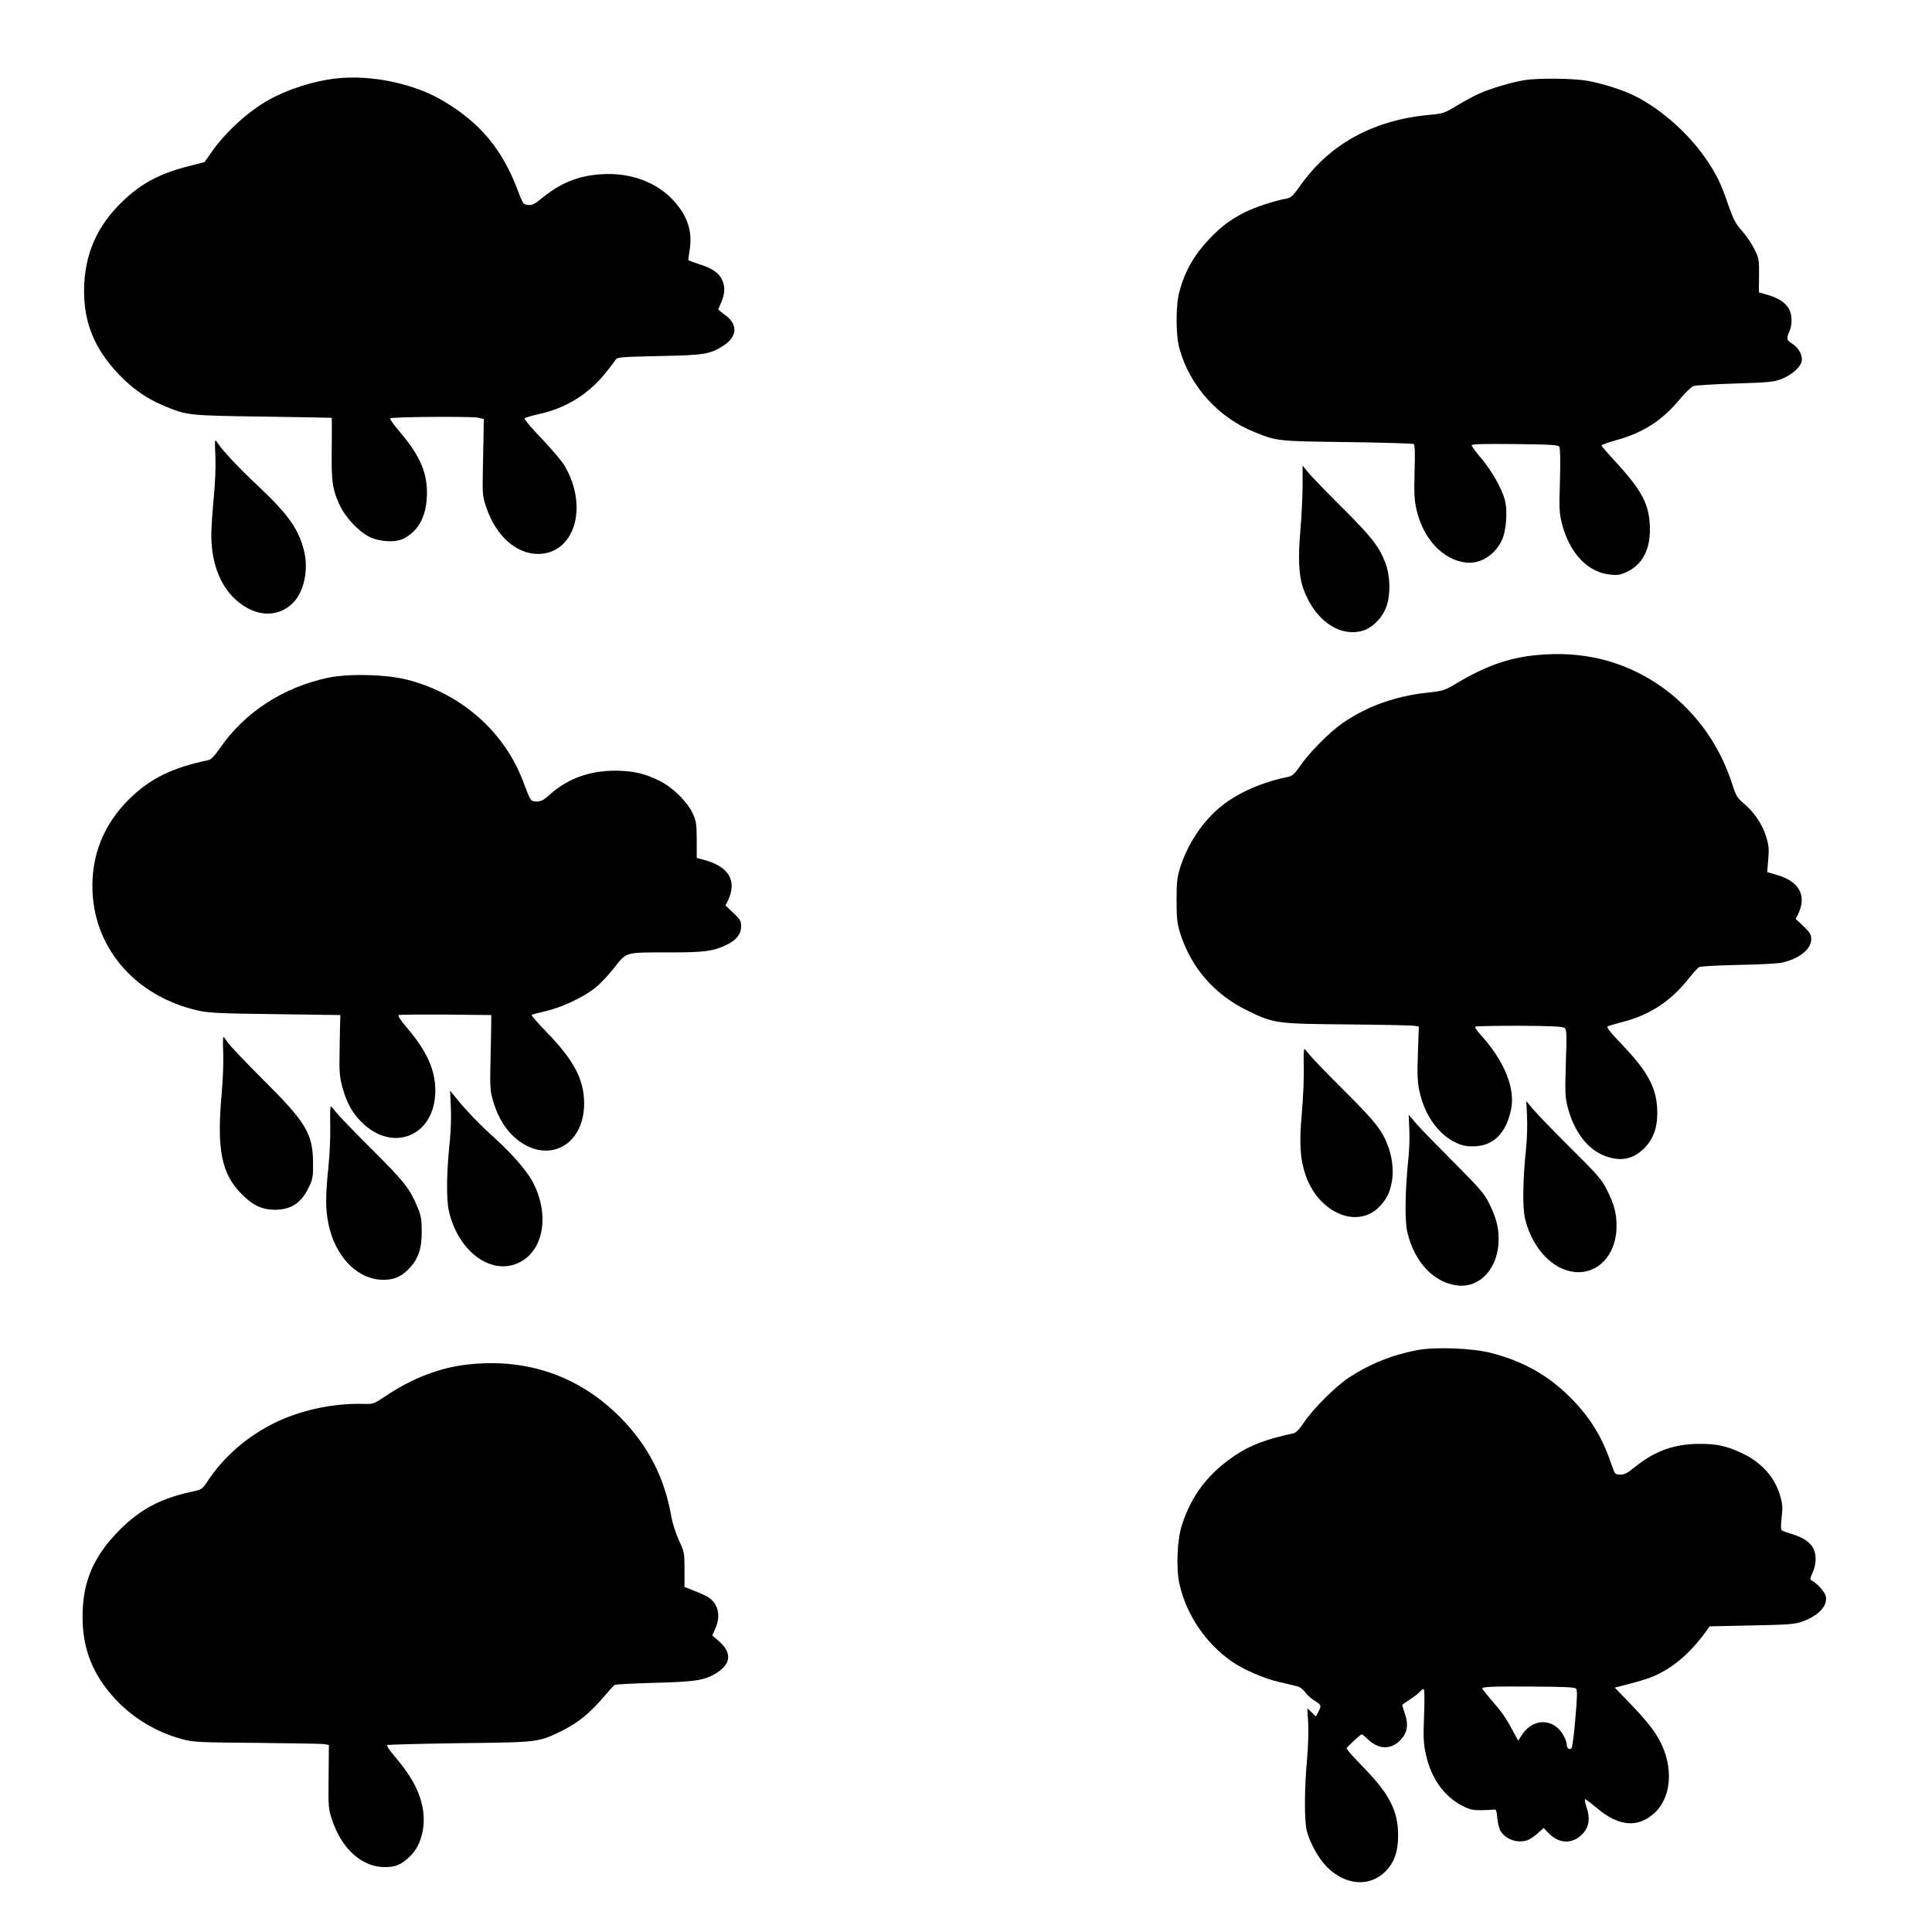
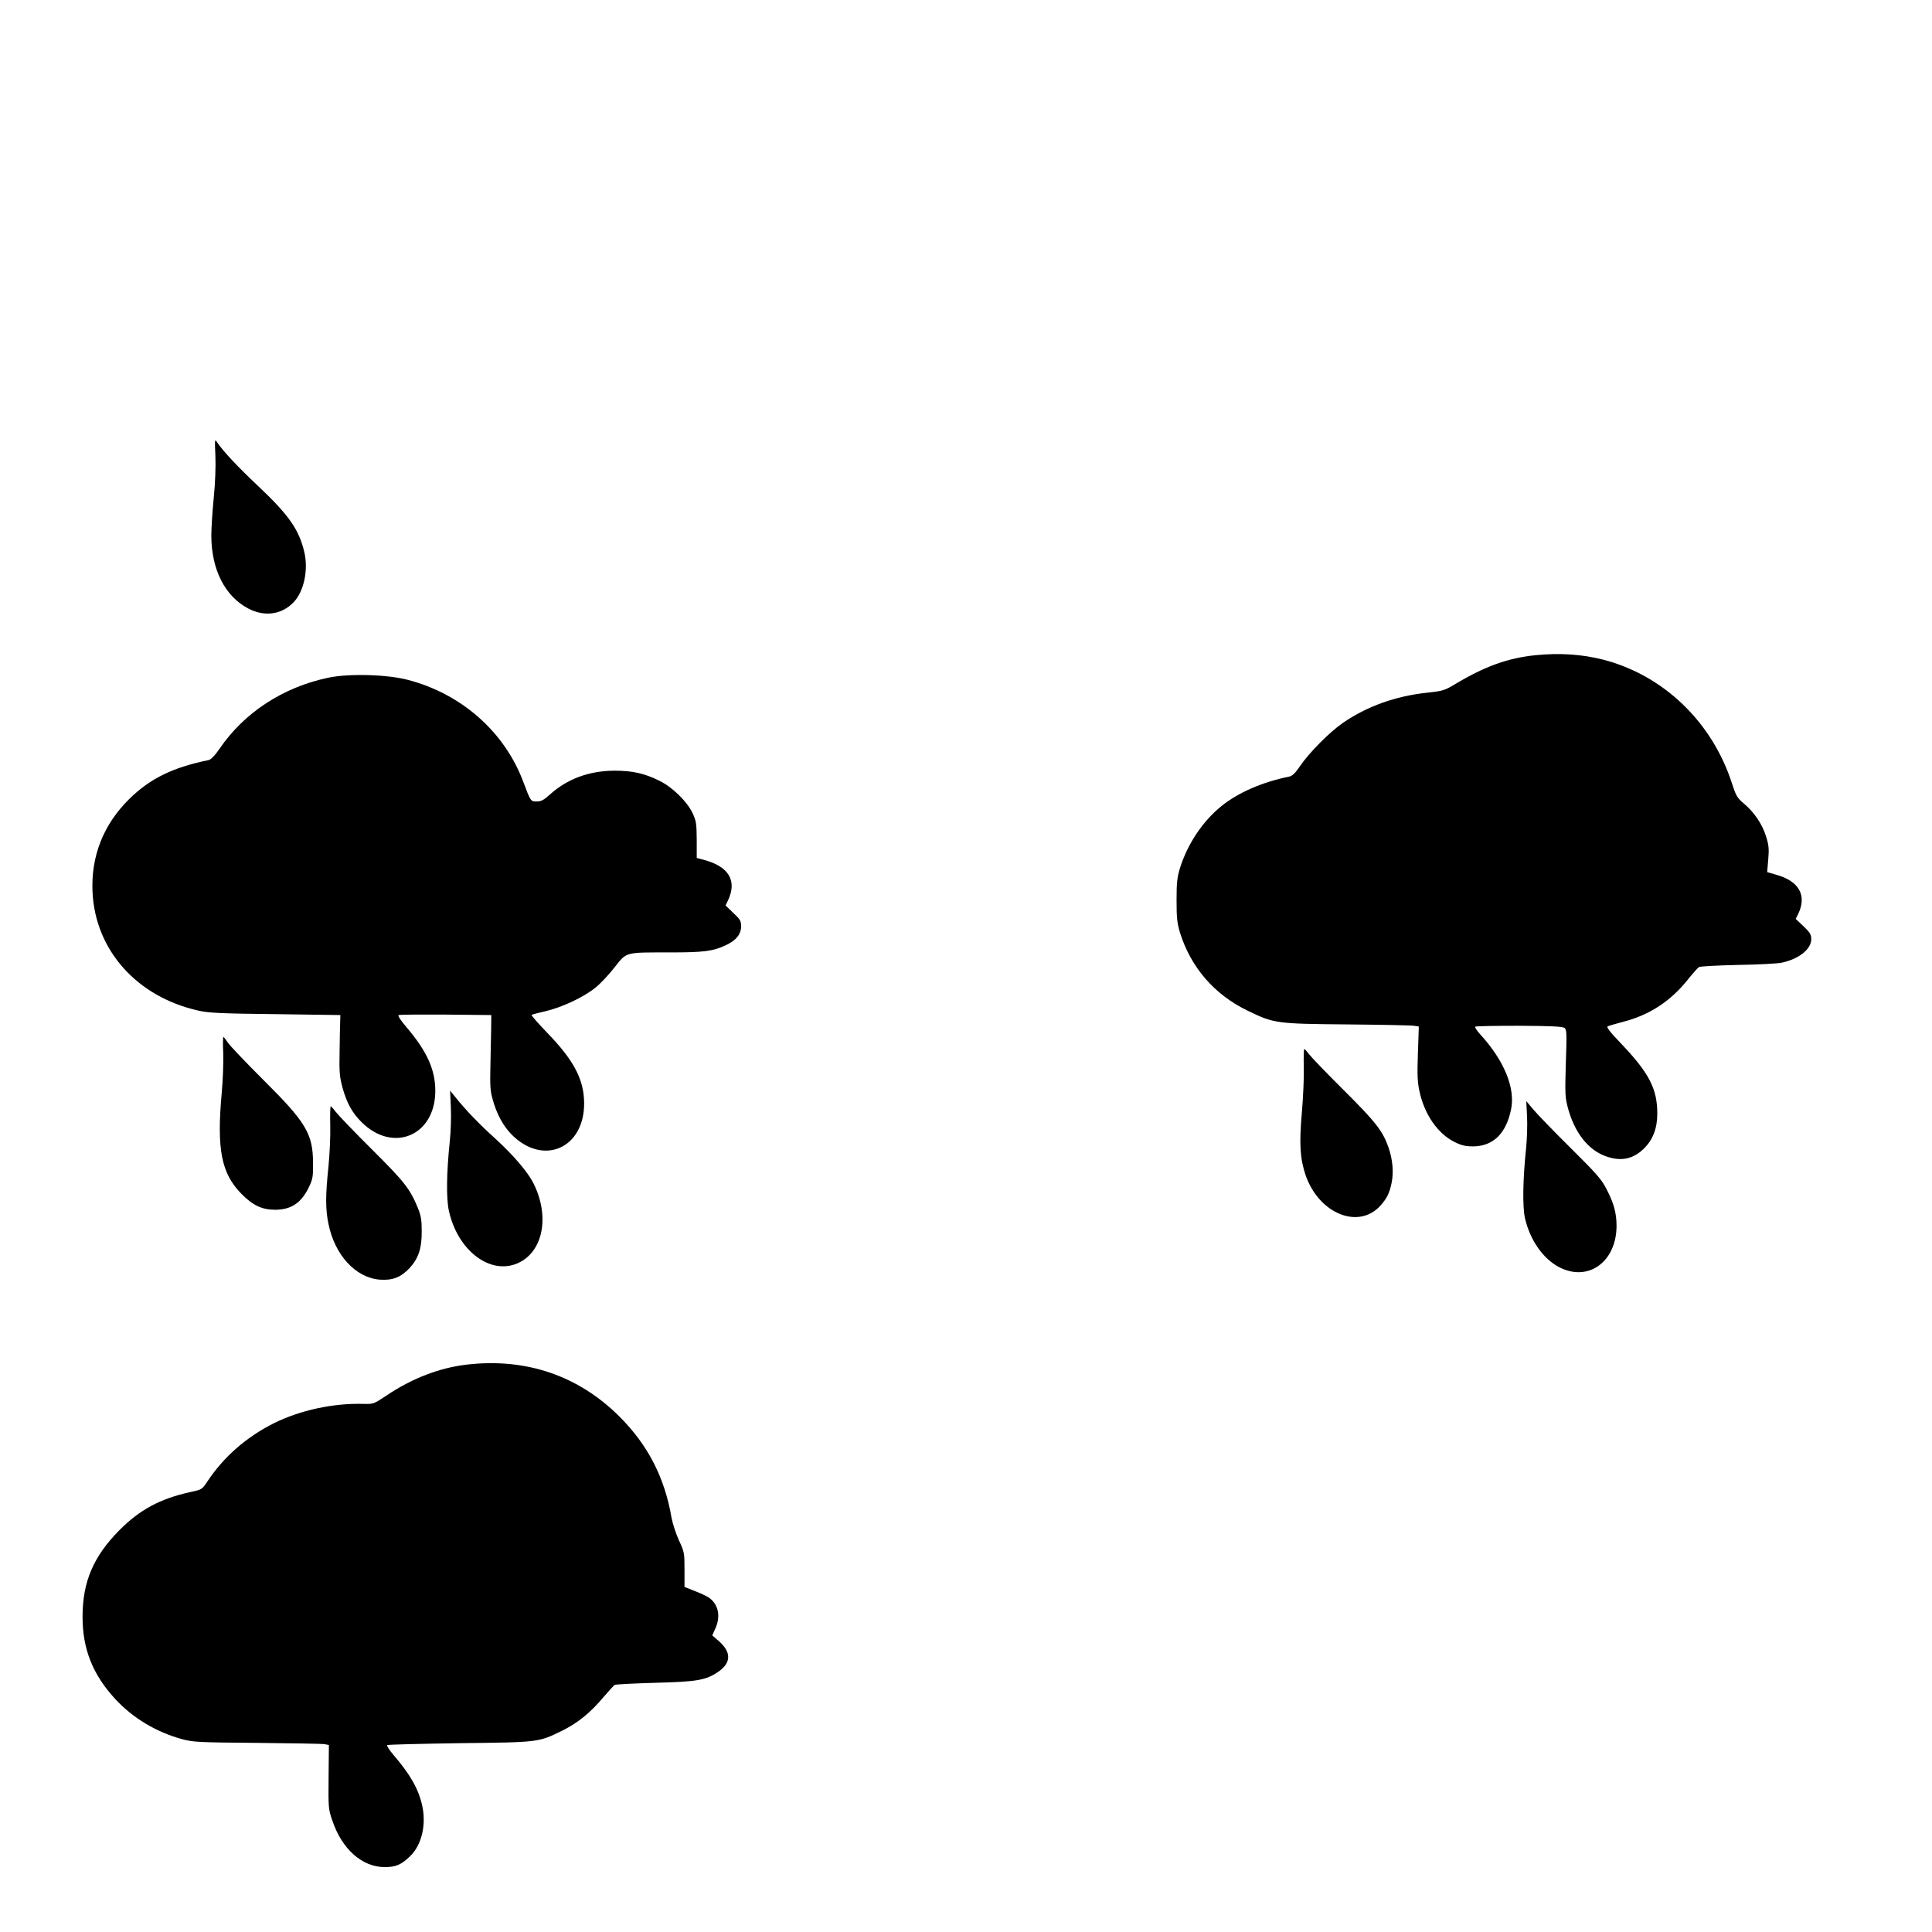
<svg xmlns="http://www.w3.org/2000/svg" version="1.0" width="1280pt" height="1280pt" viewBox="0 0 1280 1280" preserveAspectRatio="xMidYMid meet">
  <g transform="translate(0,1280) scale(0.1,-0.1)" fill="#000000" stroke="none">
-     <path d="M2225 12280 c-146 -16 -320 -72 -445 -142 -136 -76 -287 -214 -380 -348 l-45 -64 -105 -27 c-191 -48 -314 -114 -438 -233 -170 -163 -253 -353 -255 -586 -2 -217 68 -388 226 -556 90 -95 184 -162 295 -209 162 -68 162 -68 662 -75 250 -4 456 -7 458 -8 1 -1 1 -93 0 -204 -3 -220 3 -265 52 -373 36 -80 126 -177 198 -212 70 -34 176 -39 229 -10 95 51 144 141 151 274 7 154 -39 266 -181 434 -38 44 -66 84 -62 87 10 11 535 14 580 5 l40 -9 -1 -84 c-1 -47 -3 -161 -5 -255 -3 -162 -2 -174 23 -247 63 -187 197 -308 342 -308 243 0 337 313 176 585 -19 32 -89 114 -154 182 -68 70 -115 127 -110 132 5 5 52 18 105 30 171 39 319 131 429 268 33 40 63 81 69 90 9 16 36 19 288 24 304 6 336 12 426 69 92 58 97 142 11 203 -24 17 -44 34 -44 38 0 4 9 26 20 50 24 55 25 104 2 149 -22 45 -69 75 -154 101 -37 12 -68 24 -68 27 0 4 5 36 10 71 18 124 -17 225 -113 328 -111 118 -283 180 -467 169 -155 -9 -274 -56 -397 -157 -51 -41 -68 -50 -95 -47 -31 3 -34 7 -68 98 -104 272 -246 443 -489 589 -194 117 -483 178 -716 151z" />
-     <path d="M10100 12269 c-74 -11 -221 -54 -295 -87 -33 -14 -100 -50 -150 -80 -86 -52 -94 -55 -185 -63 -374 -35 -661 -193 -857 -471 -47 -67 -59 -78 -91 -84 -72 -12 -208 -57 -276 -91 -91 -46 -157 -95 -232 -174 -103 -109 -163 -213 -200 -350 -25 -89 -25 -289 0 -378 68 -247 257 -458 498 -554 149 -60 149 -60 613 -66 237 -3 435 -9 441 -13 8 -6 10 -58 6 -181 -4 -141 -2 -188 12 -250 43 -194 174 -336 327 -354 93 -11 187 45 236 141 32 62 43 197 23 274 -21 77 -86 192 -155 274 -36 42 -65 82 -65 88 0 8 80 10 285 8 241 -3 287 -5 296 -18 6 -10 8 -90 4 -225 -6 -190 -4 -217 14 -287 51 -195 172 -322 321 -335 50 -5 67 -2 114 21 97 48 148 144 147 280 -1 162 -49 254 -239 459 -45 49 -82 92 -82 96 0 4 45 20 99 35 180 50 304 131 420 271 35 42 75 81 90 87 14 5 139 13 276 17 223 7 256 10 308 30 66 26 123 75 133 115 9 39 -17 90 -61 118 -39 26 -41 32 -20 81 21 51 19 116 -5 155 -25 40 -69 68 -141 89 l-56 16 1 111 c1 106 0 114 -31 176 -18 36 -55 91 -83 122 -43 48 -56 74 -91 174 -45 132 -73 191 -135 284 -116 176 -300 342 -482 434 -77 39 -215 83 -316 101 -95 16 -320 19 -416 4z" />
    <path d="M1427 9780 c3 -70 -1 -179 -11 -279 -9 -91 -16 -203 -16 -250 1 -224 89 -399 242 -481 109 -59 226 -43 305 42 67 71 97 214 69 331 -35 148 -102 245 -306 437 -134 126 -233 232 -272 290 -15 24 -16 20 -11 -90z" />
-     <path d="M8630 9585 c0 -72 -7 -209 -15 -304 -16 -182 -10 -295 19 -379 74 -208 237 -325 393 -281 64 18 131 85 158 159 29 80 26 204 -6 290 -41 108 -94 176 -290 370 -102 102 -202 205 -222 230 l-37 45 0 -130z" />
    <path d="M10171 8459 c-181 -19 -332 -73 -526 -189 -75 -45 -86 -48 -188 -59 -214 -23 -401 -91 -561 -201 -87 -60 -224 -198 -284 -287 -30 -45 -51 -64 -70 -68 -178 -36 -339 -106 -449 -195 -124 -100 -224 -249 -275 -410 -19 -64 -23 -96 -23 -215 0 -119 4 -151 23 -215 72 -229 227 -409 446 -515 175 -86 194 -88 661 -92 226 -2 425 -6 443 -9 l32 -5 -6 -177 c-5 -142 -3 -192 10 -251 33 -155 122 -283 235 -338 44 -22 70 -28 121 -28 132 1 218 84 251 244 30 142 -46 326 -205 499 -21 23 -36 46 -32 50 5 4 136 6 292 6 218 -1 288 -5 300 -15 14 -11 15 -39 8 -233 -6 -209 -5 -225 15 -301 44 -159 132 -272 246 -314 102 -38 183 -22 256 49 60 59 89 134 89 233 0 163 -55 269 -238 461 -75 78 -100 111 -91 116 8 4 52 17 98 29 175 44 316 135 431 278 34 43 69 82 77 86 8 5 123 11 256 14 133 2 265 9 292 15 114 25 195 89 195 156 0 30 -8 44 -51 85 l-52 49 17 34 c58 122 5 216 -144 258 l-62 18 7 83 c6 70 4 95 -14 152 -24 80 -78 161 -147 219 -44 37 -52 50 -78 130 -131 410 -455 721 -856 824 -143 36 -287 45 -449 29z" />
    <path d="M2175 8310 c-300 -63 -557 -231 -720 -470 -34 -49 -57 -72 -74 -76 -238 -49 -387 -122 -526 -259 -170 -168 -253 -378 -242 -615 18 -385 294 -695 703 -786 66 -15 148 -19 509 -23 l430 -6 -1 -35 c-1 -19 -3 -109 -4 -200 -3 -144 0 -175 19 -245 28 -102 64 -167 125 -228 208 -209 488 -93 490 203 1 141 -55 264 -187 420 -46 54 -64 82 -55 85 7 3 148 4 313 3 l300 -3 -1 -95 c-1 -52 -3 -162 -5 -245 -3 -121 -1 -163 14 -215 26 -98 71 -181 128 -238 208 -208 479 -91 479 207 0 157 -67 286 -246 470 -59 61 -105 114 -102 117 3 3 46 14 94 25 107 25 248 91 327 154 32 25 89 85 127 134 84 106 66 101 371 101 222 0 283 8 366 47 70 32 103 73 103 126 0 36 -6 46 -52 89 l-51 49 16 33 c62 131 6 226 -162 270 l-45 12 0 120 c-1 108 -3 124 -28 178 -37 77 -133 171 -219 213 -100 50 -179 67 -299 67 -167 -1 -312 -54 -428 -159 -40 -36 -57 -45 -86 -45 -40 0 -40 -1 -91 135 -124 327 -407 577 -760 670 -138 37 -394 44 -530 15z" />
    <path d="M1479 5823 c2 -60 -2 -178 -10 -263 -34 -375 -3 -534 131 -670 76 -77 136 -105 225 -105 106 1 174 47 224 155 23 48 26 68 25 155 -1 193 -45 268 -329 550 -116 116 -222 227 -235 247 -14 21 -27 38 -30 38 -3 0 -4 -48 -1 -107z" />
    <path d="M8638 5733 c2 -65 -4 -203 -13 -306 -18 -207 -12 -303 25 -413 89 -257 354 -363 498 -199 42 48 57 79 72 149 14 70 7 152 -20 232 -38 110 -86 171 -295 379 -111 110 -214 217 -230 238 -15 20 -30 37 -34 37 -3 0 -5 -53 -3 -117z" />
    <path d="M2987 5465 c3 -61 0 -162 -7 -225 -22 -213 -24 -380 -6 -462 58 -263 272 -426 454 -348 170 73 217 310 106 531 -37 74 -133 186 -250 293 -105 94 -204 197 -270 281 l-32 39 5 -109z" />
    <path d="M10117 5405 c3 -55 0 -149 -6 -210 -22 -208 -25 -393 -7 -469 35 -146 121 -268 229 -323 192 -97 377 39 377 276 0 84 -18 150 -66 242 -32 64 -65 102 -239 274 -111 110 -222 225 -247 255 l-46 55 5 -100z" />
    <path d="M2188 5344 c2 -69 -4 -192 -12 -275 -20 -189 -20 -280 0 -377 42 -208 180 -357 340 -370 85 -6 139 15 197 76 60 65 82 132 81 247 0 73 -5 102 -26 153 -52 126 -88 172 -304 387 -116 115 -223 227 -239 248 -15 20 -30 37 -34 37 -3 0 -5 -56 -3 -126z" />
-     <path d="M9337 5319 c3 -52 0 -143 -7 -204 -21 -207 -24 -402 -6 -479 47 -200 180 -339 338 -353 148 -14 265 119 267 303 1 83 -18 153 -67 249 -30 59 -67 101 -226 260 -105 105 -216 219 -247 254 l-56 65 4 -95z" />
-     <path d="M9389 3855 c-167 -32 -314 -91 -454 -183 -87 -58 -236 -206 -295 -295 -30 -45 -53 -69 -70 -73 -182 -39 -281 -77 -382 -143 -180 -118 -295 -268 -358 -466 -31 -99 -39 -284 -16 -389 46 -205 175 -395 350 -516 77 -52 206 -109 301 -131 50 -12 106 -25 125 -30 22 -5 42 -20 55 -38 10 -16 39 -42 62 -57 48 -30 49 -33 27 -76 l-16 -30 -28 27 -29 27 6 -96 c3 -55 0 -163 -8 -249 -18 -198 -18 -407 0 -472 22 -80 81 -184 134 -236 123 -121 281 -132 386 -28 58 58 84 133 84 239 0 161 -57 274 -231 452 -63 64 -112 121 -111 125 5 11 94 93 101 93 3 0 22 -15 41 -34 72 -68 152 -69 215 -5 45 47 55 100 31 171 -10 31 -19 59 -19 62 0 2 22 18 49 35 26 17 56 40 66 51 10 11 22 20 27 20 6 0 7 -67 3 -172 -6 -143 -4 -187 10 -253 33 -159 117 -281 236 -345 55 -29 72 -33 133 -33 39 1 78 3 86 4 12 3 16 -9 20 -56 3 -34 13 -73 23 -88 37 -57 116 -82 181 -57 14 5 42 25 64 44 l39 35 29 -30 c75 -80 170 -79 237 0 36 43 42 96 19 165 -10 31 -15 56 -10 56 4 0 40 -27 79 -60 144 -121 269 -132 379 -33 112 101 129 297 41 471 -38 74 -92 143 -209 264 l-94 97 44 11 c154 40 199 55 259 86 112 59 214 152 305 280 l21 29 279 6 c253 5 285 8 338 27 107 39 167 106 152 168 -7 27 -55 82 -89 100 -17 10 -17 12 2 55 26 57 27 124 1 167 -24 39 -67 67 -140 89 -30 9 -60 20 -65 24 -7 5 -7 34 -1 86 8 69 6 88 -12 150 -37 121 -127 219 -257 278 -99 46 -166 60 -280 59 -164 -1 -293 -48 -423 -153 -47 -39 -70 -51 -96 -51 -23 0 -36 6 -41 18 -4 9 -18 49 -32 87 -55 153 -128 269 -237 384 -156 162 -321 258 -546 317 -121 32 -371 42 -491 19z m1052 -2242 c10 -10 9 -52 -4 -199 -8 -103 -20 -191 -25 -196 -15 -15 -32 0 -32 25 0 12 -10 40 -23 62 -62 110 -195 114 -269 8 l-30 -45 -40 74 c-45 83 -69 117 -145 204 -29 34 -53 64 -53 67 0 12 64 15 332 13 204 -1 280 -4 289 -13z" />
    <path d="M3092 3759 c-181 -21 -362 -91 -532 -205 -84 -56 -86 -57 -153 -55 -202 5 -418 -42 -592 -128 -183 -92 -332 -222 -441 -386 -35 -53 -37 -54 -112 -70 -203 -45 -336 -117 -472 -254 -171 -173 -243 -341 -243 -571 -1 -214 68 -386 217 -547 117 -126 270 -218 441 -265 75 -20 104 -22 495 -25 228 -2 429 -6 447 -8 l32 -6 -2 -212 c-2 -205 -1 -215 25 -289 63 -189 198 -308 346 -308 74 0 110 15 170 73 77 75 108 211 78 340 -25 108 -80 203 -189 330 -27 32 -46 61 -42 65 3 4 219 9 478 13 531 6 522 5 682 83 103 51 187 119 274 223 34 39 66 75 73 80 7 4 128 10 268 14 278 7 338 17 420 74 84 58 86 128 5 200 l-46 40 20 45 c38 83 20 164 -45 207 -15 10 -57 29 -93 43 l-66 26 0 114 c0 111 -1 118 -37 195 -20 44 -42 112 -49 150 -45 265 -156 481 -344 669 -272 272 -620 391 -1013 345z" />
  </g>
</svg>